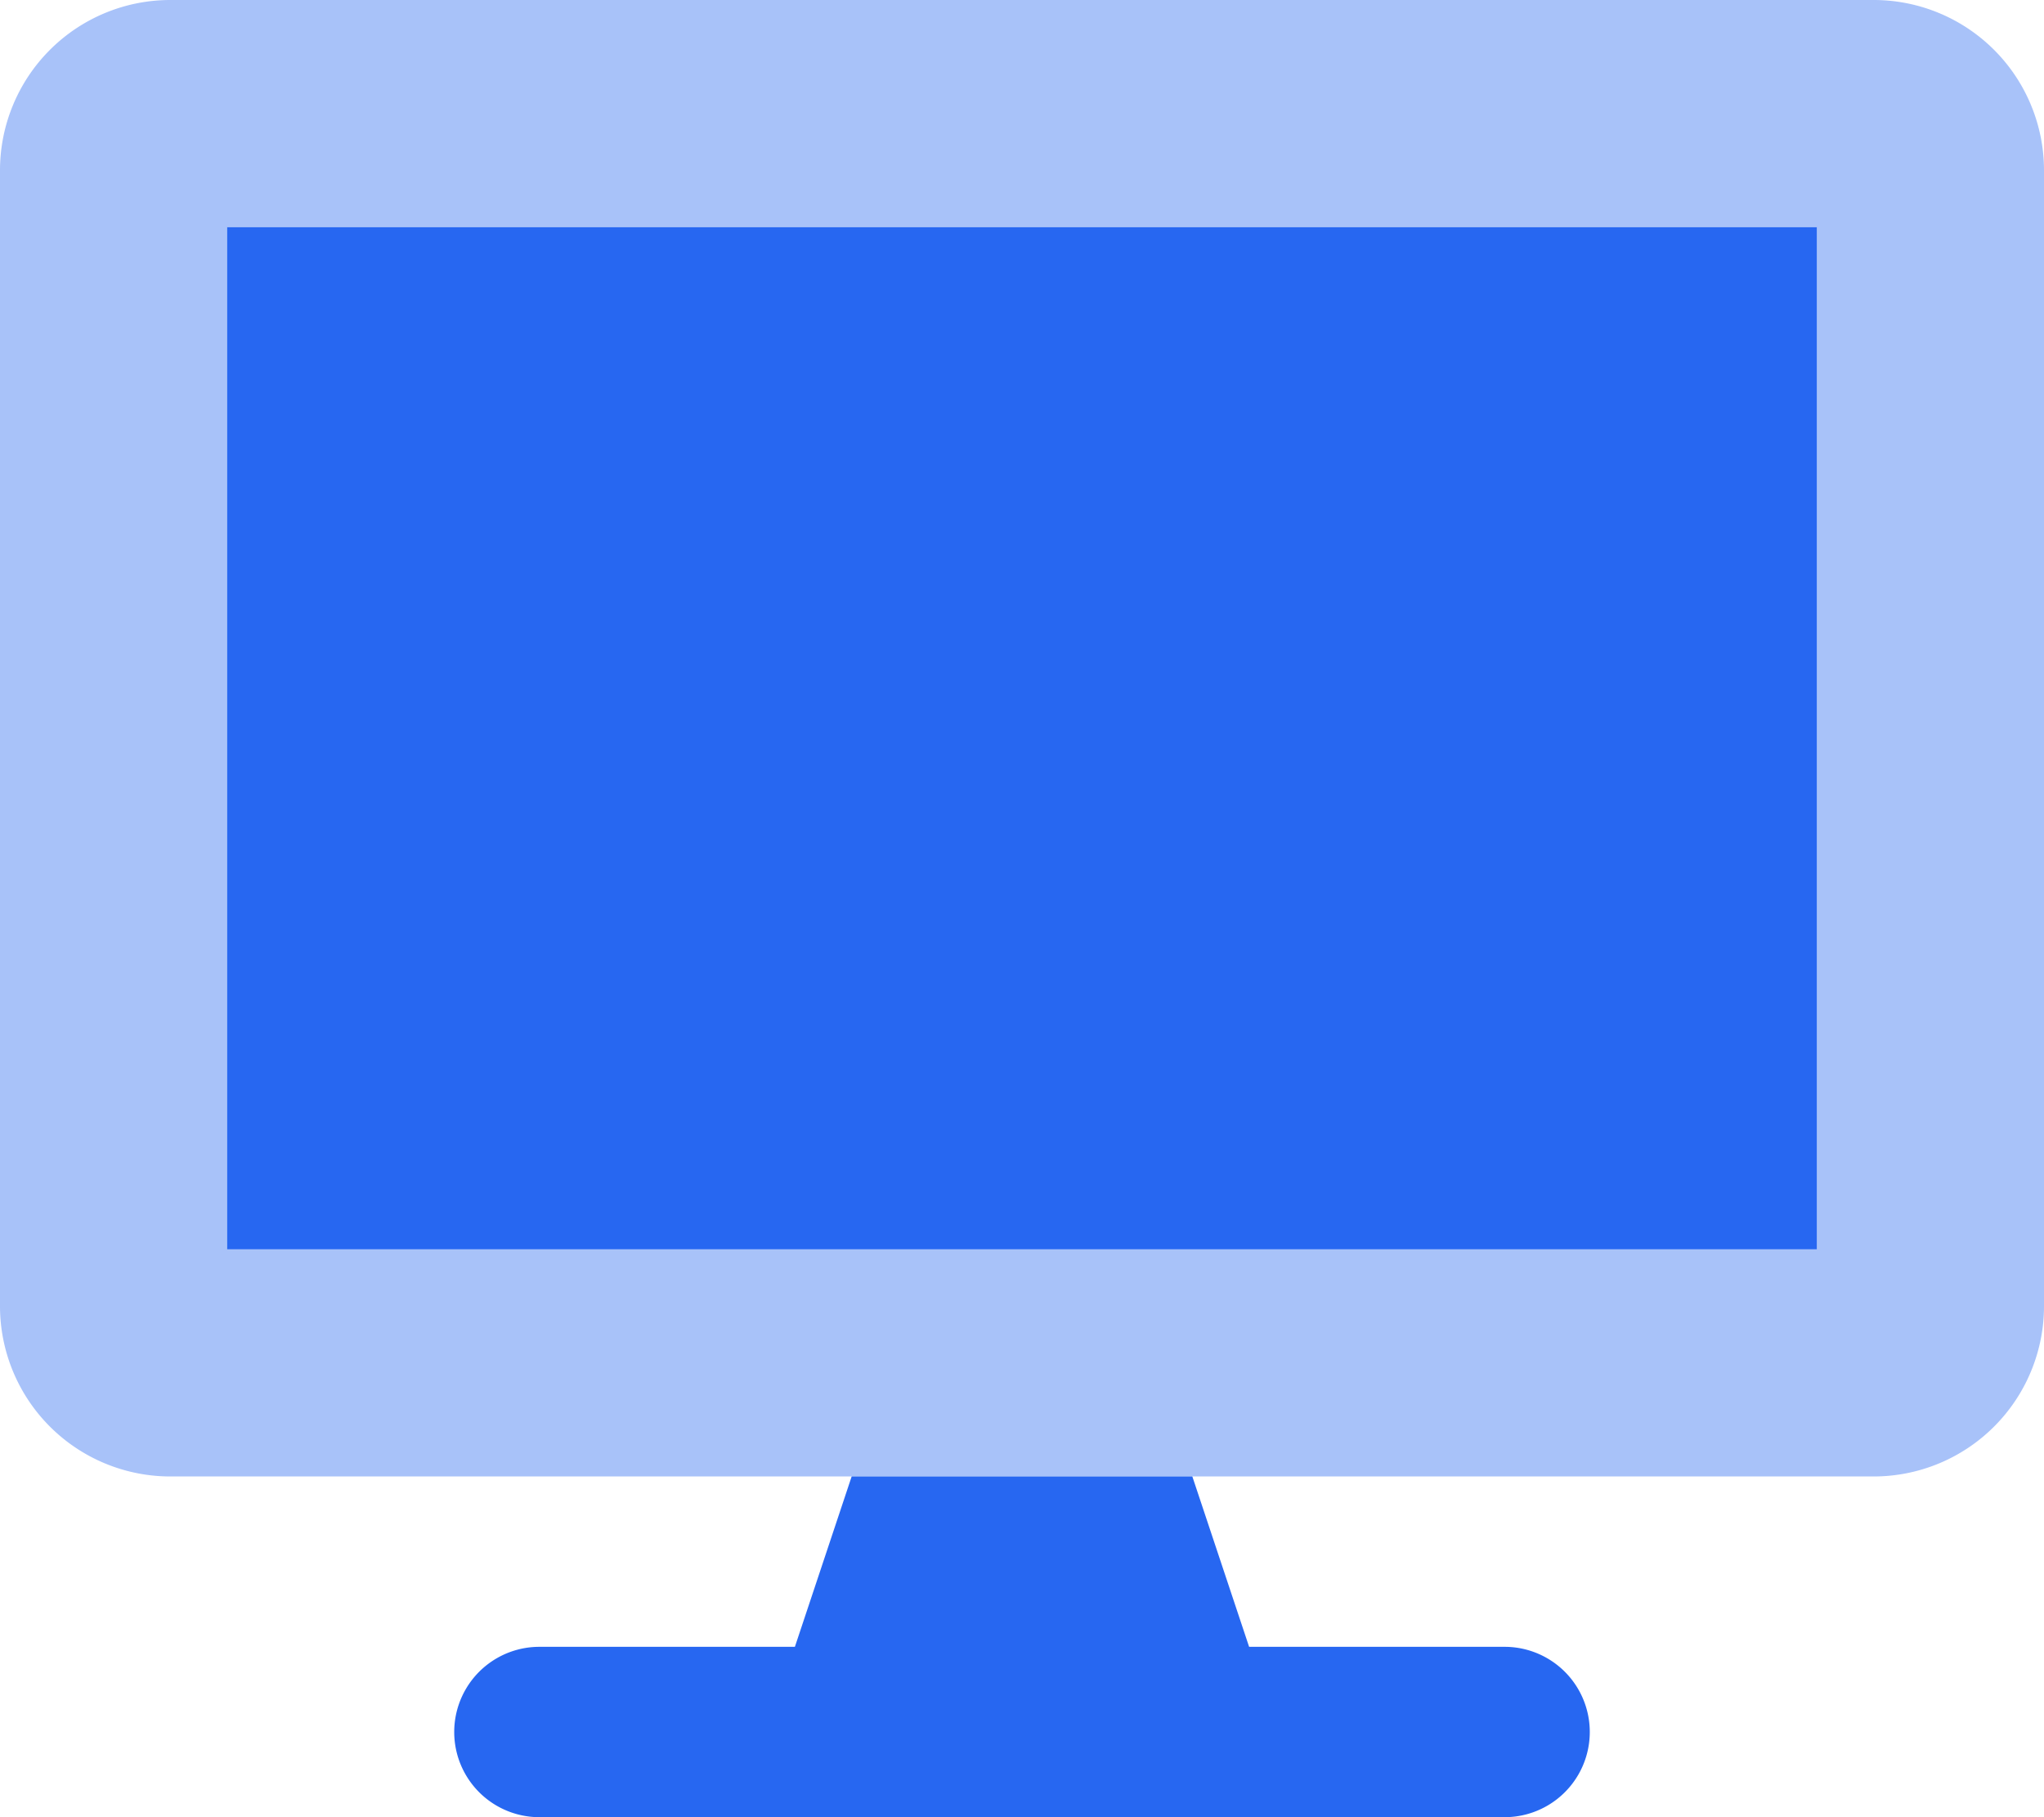
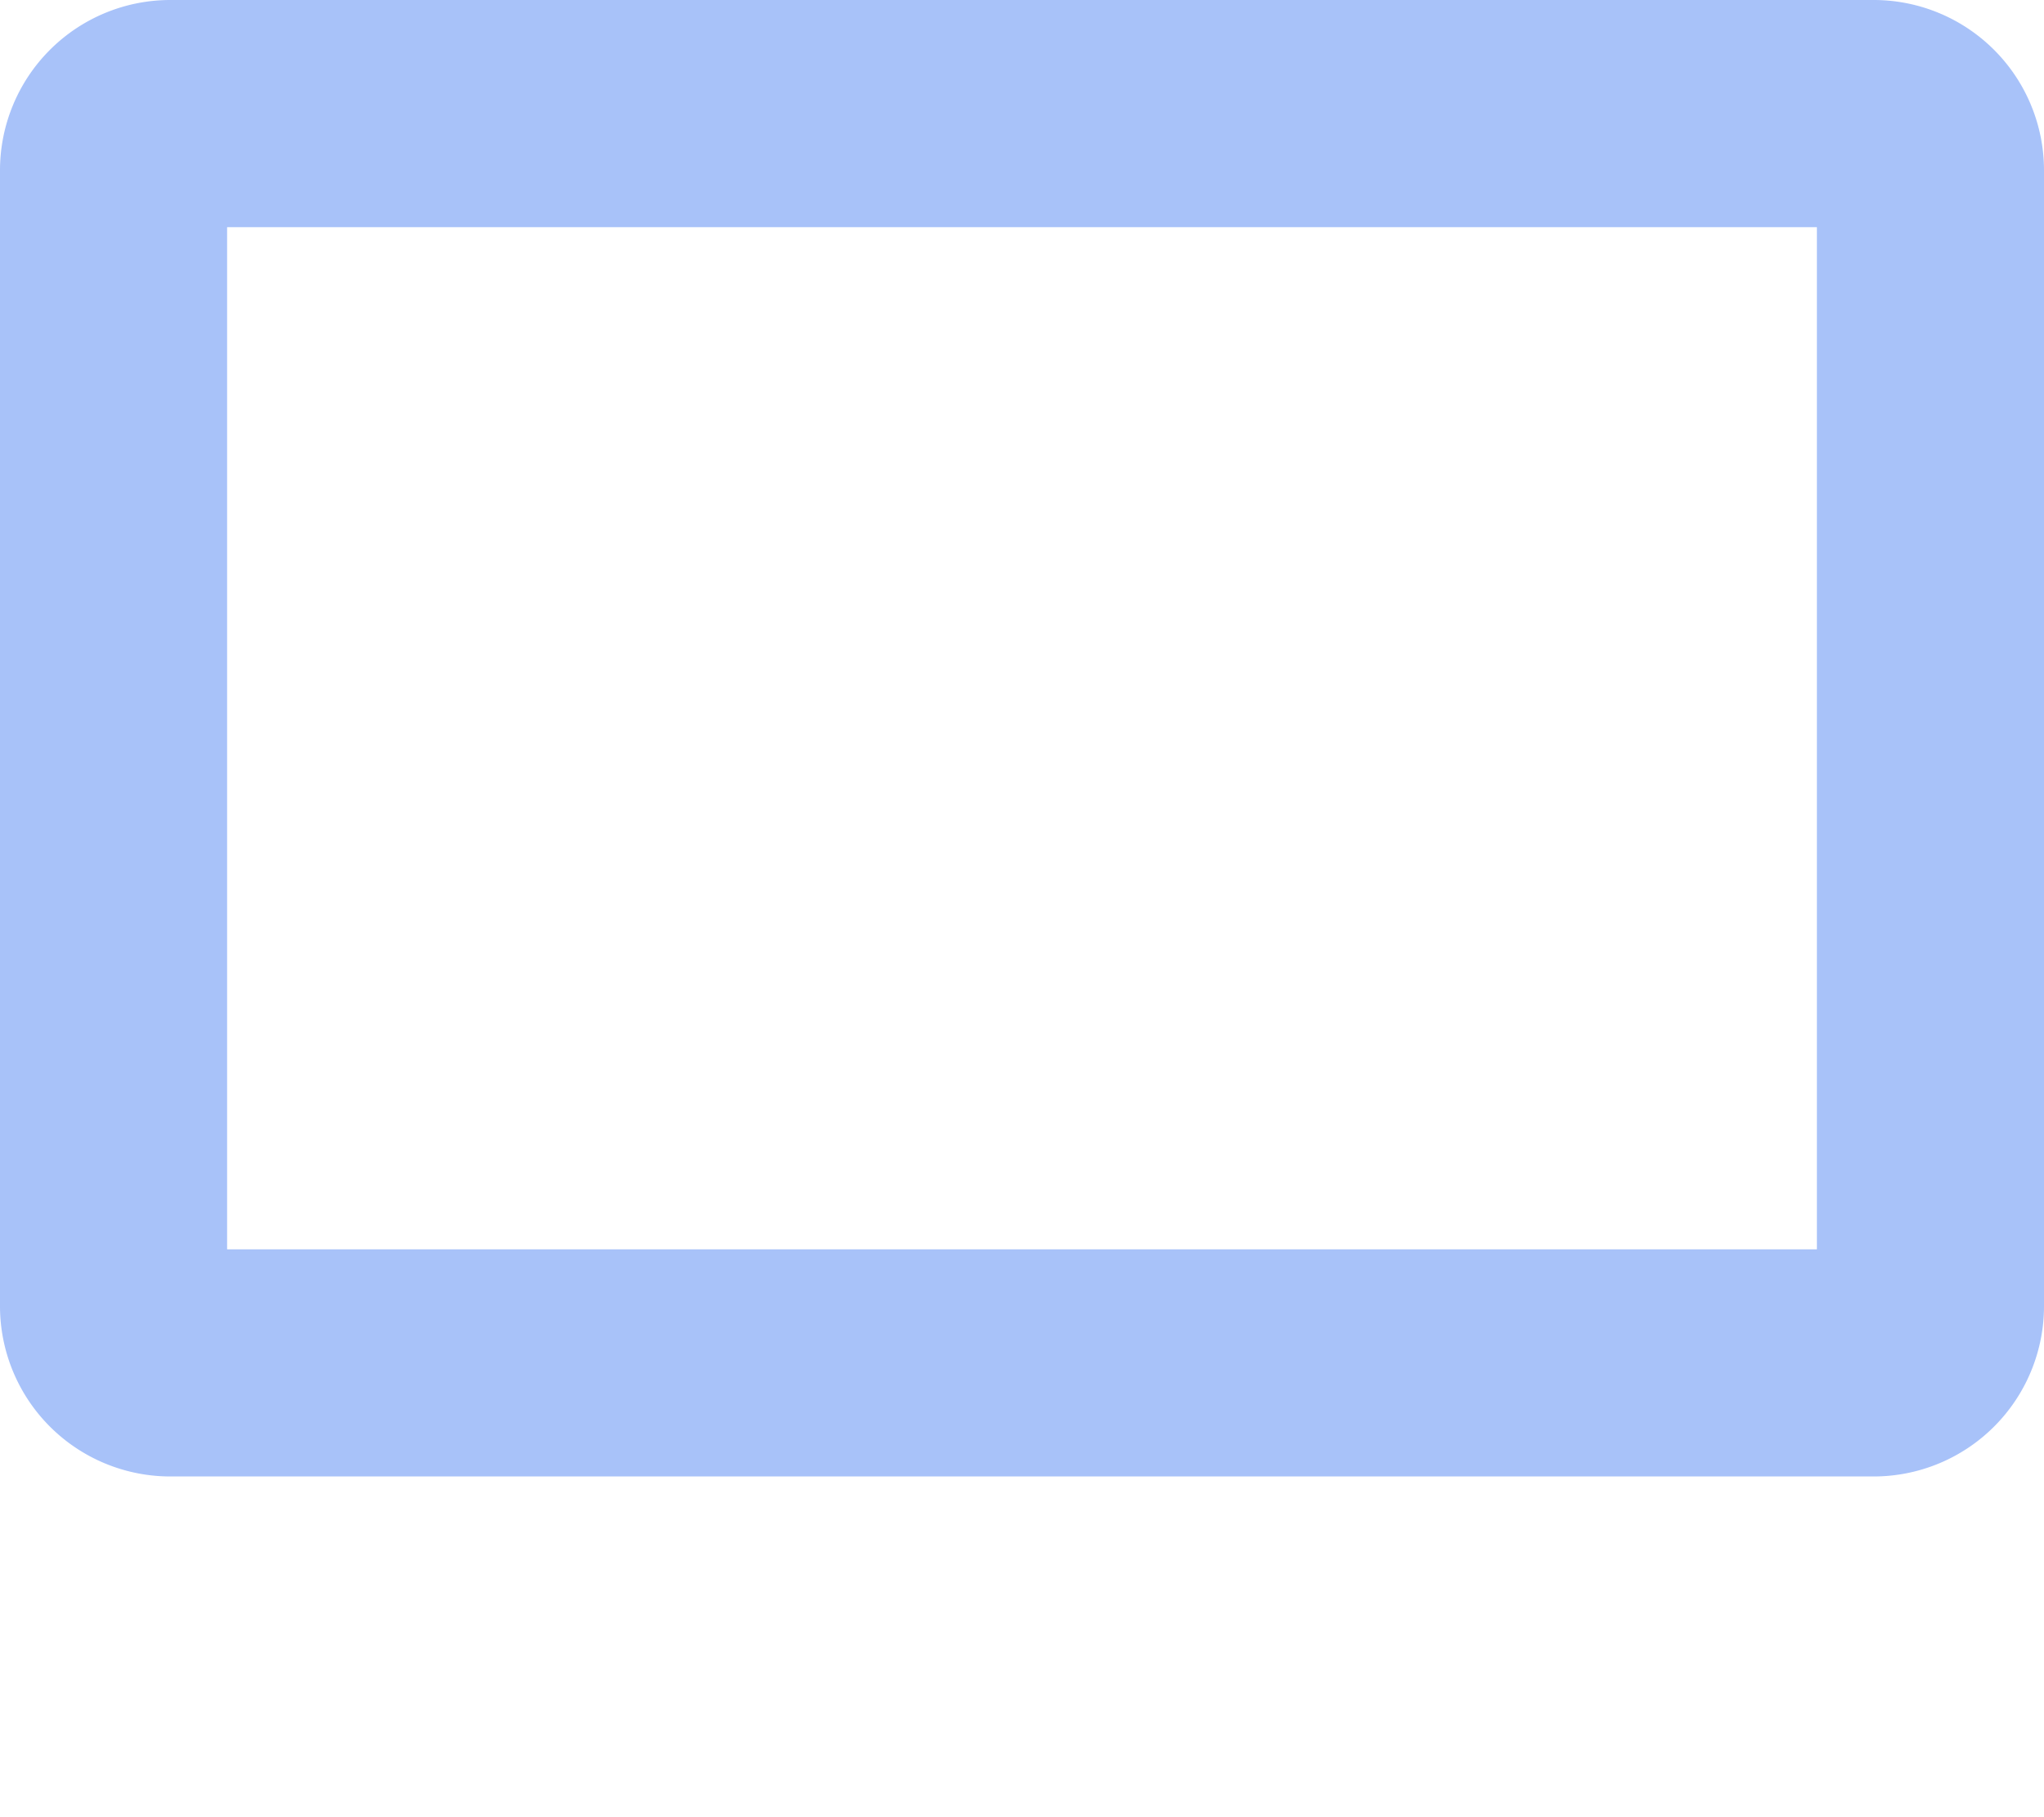
<svg xmlns="http://www.w3.org/2000/svg" aria-hidden="true" data-prefix="fad" data-icon="desktop" class="svg-inline--fa fa-desktop fa-w-18" viewBox="0 0 576 512">
  <g class="fa-group">
    <path class="fa-secondary" fill="#2767f1" d="M528 0H48A48 48 0 0 0 0 48v320a48 48 0 0 0 48 48h480a48 48 0 0 0 48-48V48a48 48 0 0 0-48-48zm-16 352H64V64h448z" opacity=".4" />
-     <path class="fa-primary" fill="#2767f1" d="M424 464h-72l-16-48h-96l-16 48h-72a24 24 0 0 0 0 48h272a24 24 0 0 0 0-48zM64 64v288h448V64z" />
  </g>
</svg>